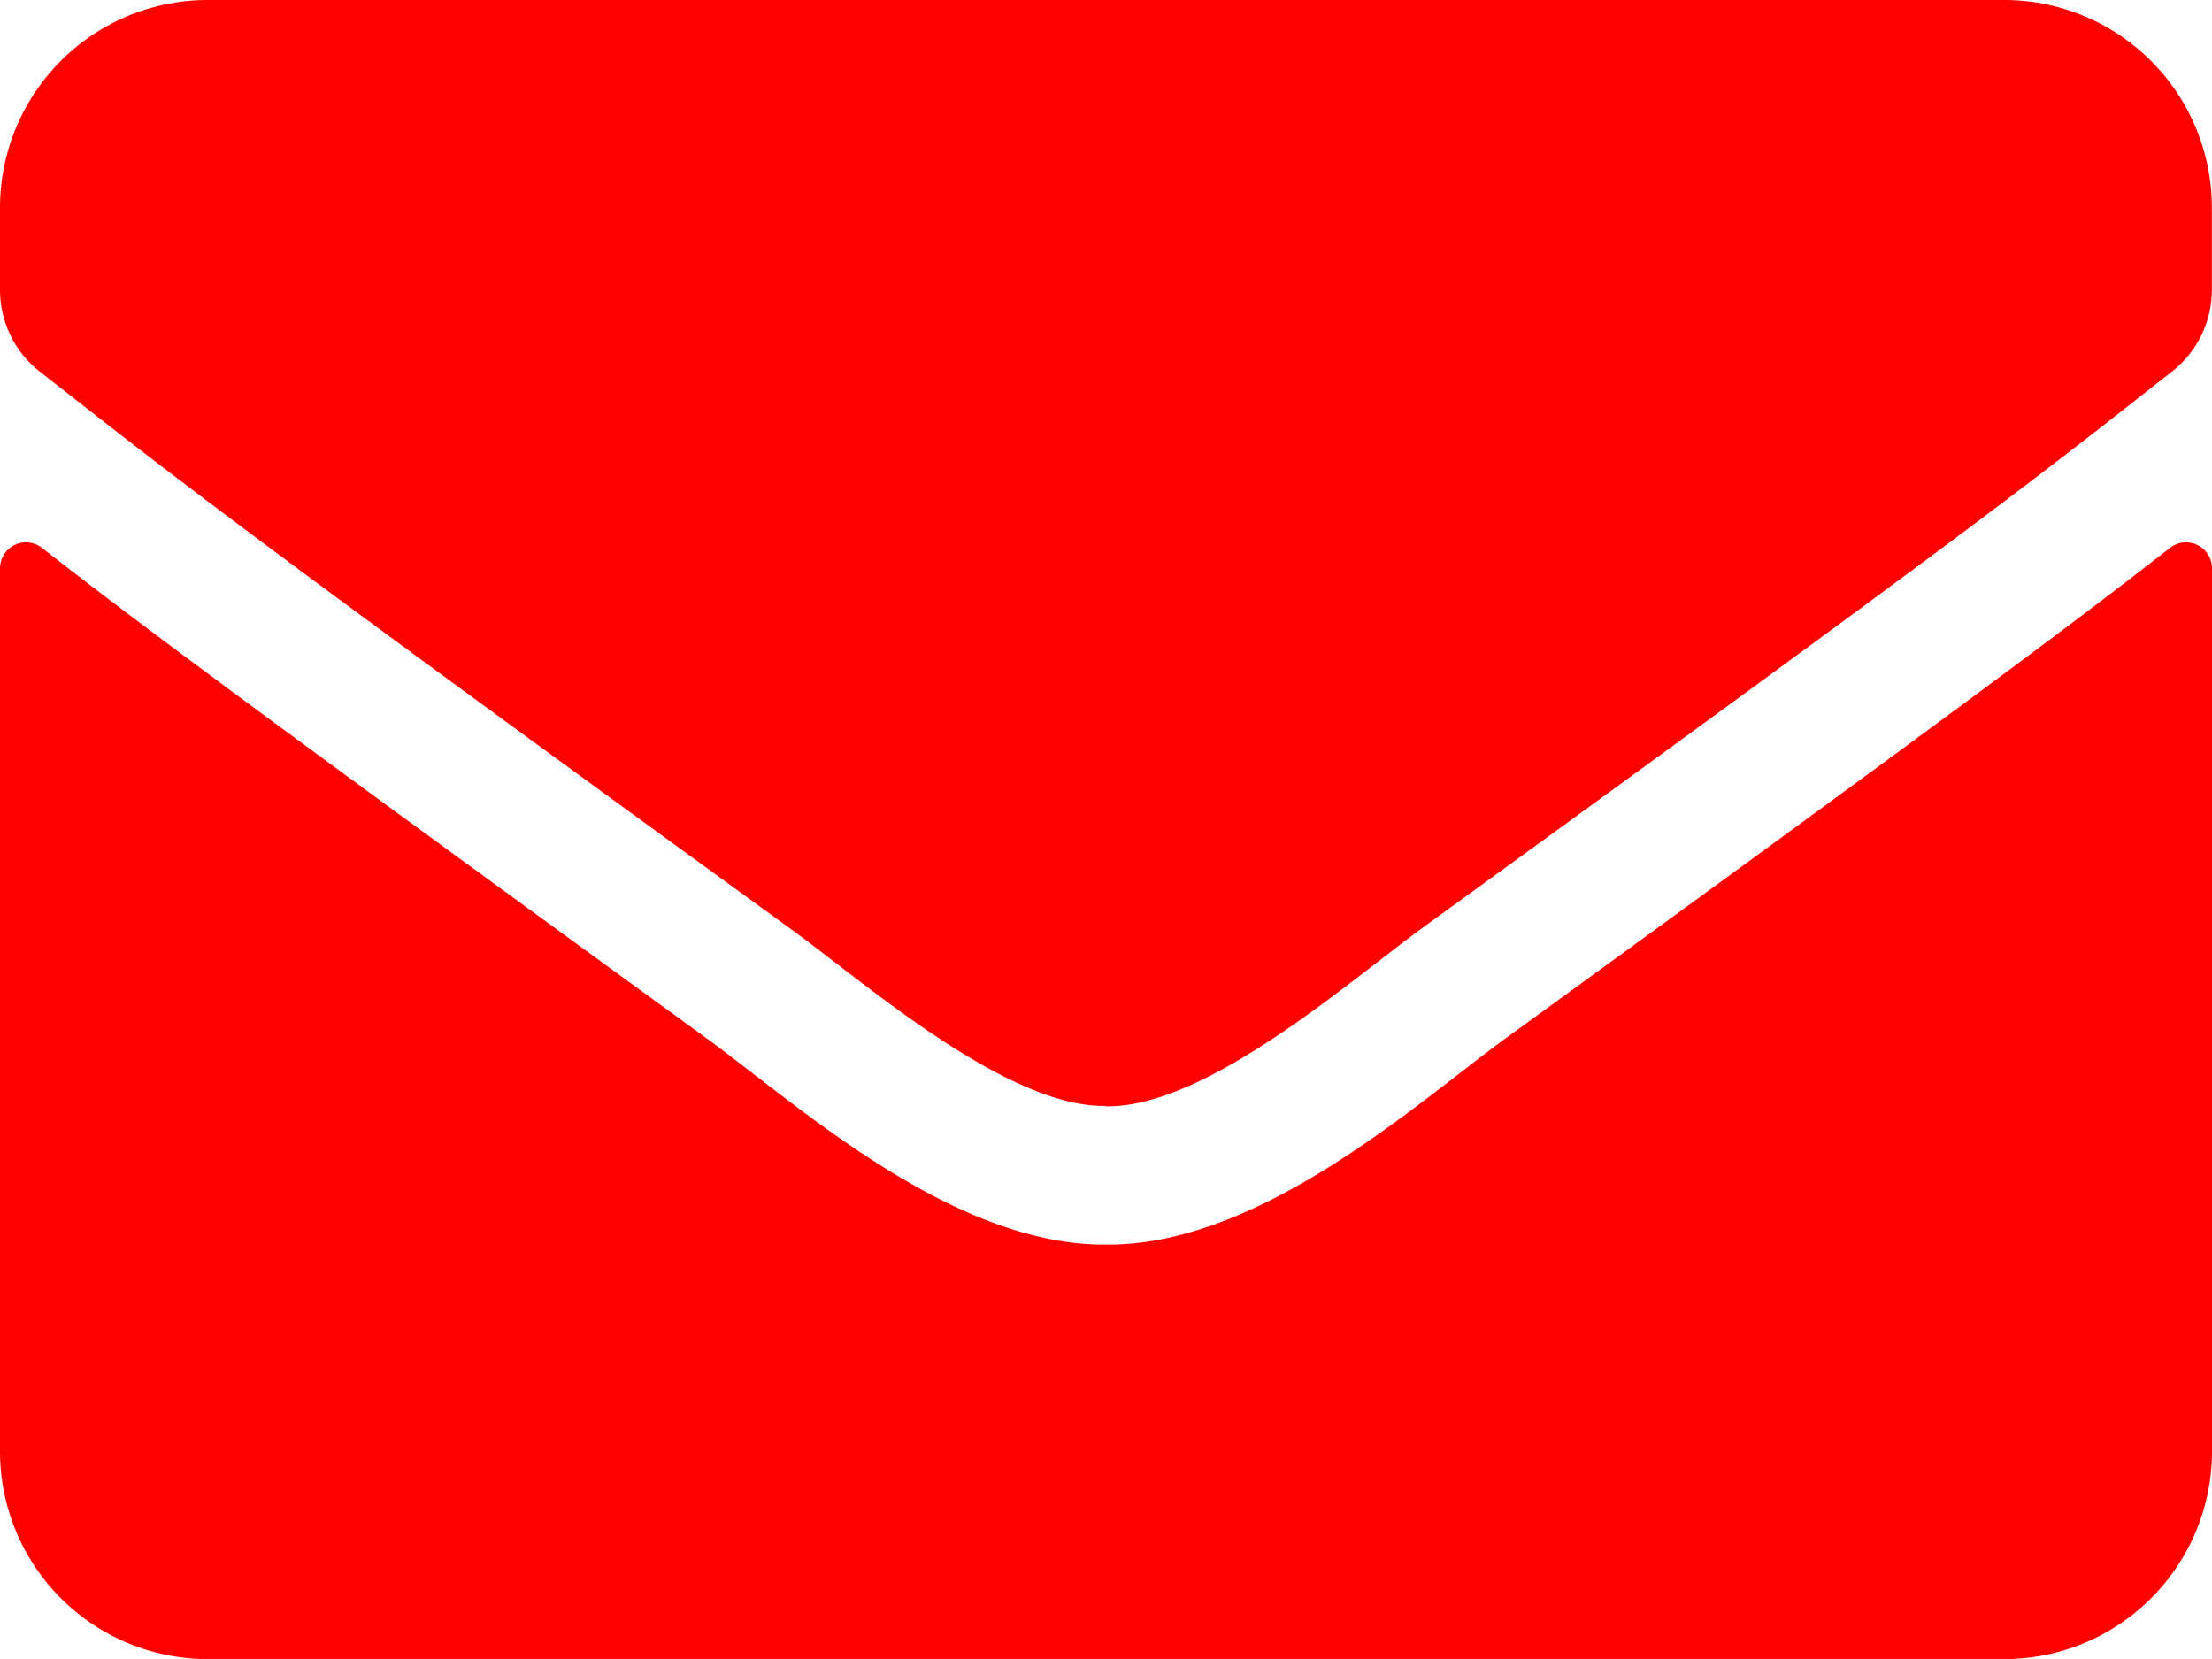
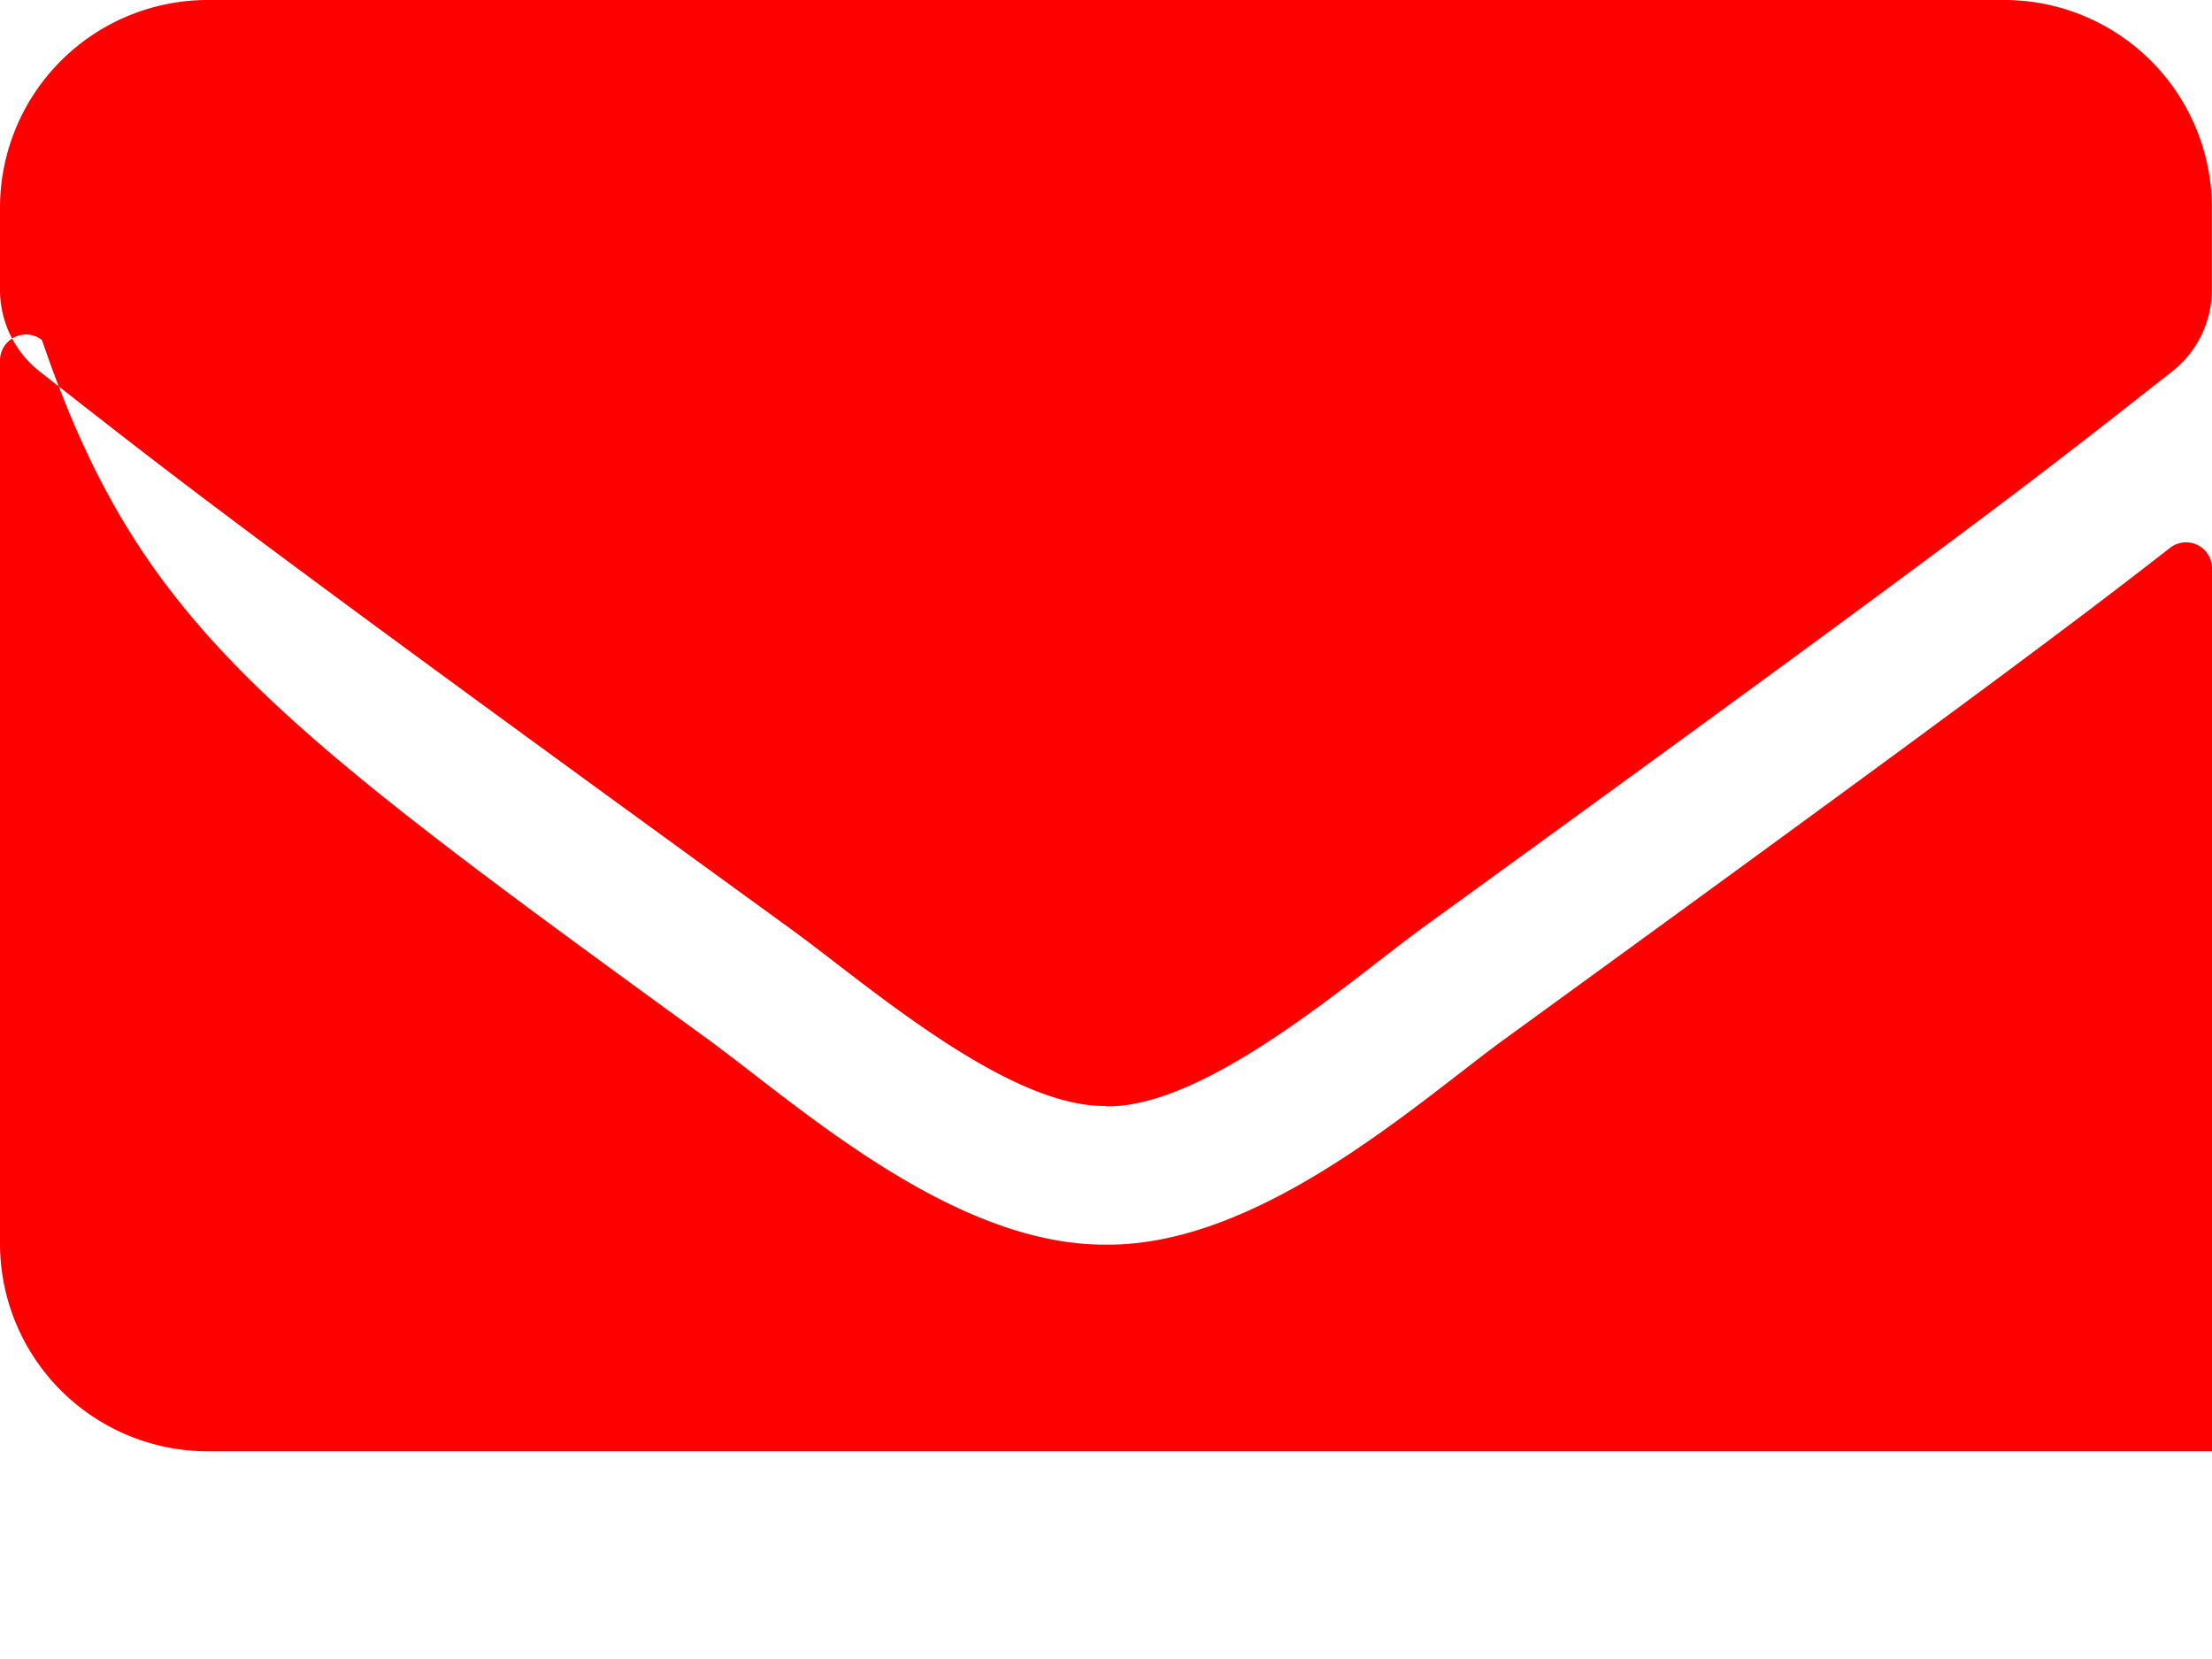
<svg xmlns="http://www.w3.org/2000/svg" width="17.031" height="12.773" viewBox="0 0 17.031 12.773">
-   <path id="envelope-solid" d="M16.708,68.218a.2.2,0,0,1,.323.156v6.8a1.6,1.6,0,0,1-1.6,1.6H1.6a1.6,1.6,0,0,1-1.6-1.6v-6.8a.2.2,0,0,1,.323-.156C1.068,68.8,2.056,69.535,5.448,72c.7.512,1.886,1.59,3.067,1.583,1.187.01,2.395-1.091,3.07-1.583C14.978,69.535,15.963,68.8,16.708,68.218Zm-8.193,4.3c.772.013,1.883-.971,2.441-1.377,4.414-3.2,4.75-3.483,5.768-4.281a.8.8,0,0,0,.306-.629V65.6a1.6,1.6,0,0,0-1.6-1.6H1.6A1.6,1.6,0,0,0,0,65.6v.632a.8.8,0,0,0,.306.629c1.018.795,1.354,1.078,5.768,4.281C6.633,71.544,7.744,72.529,8.515,72.515Z" transform="translate(0 -64)" fill="red" />
+   <path id="envelope-solid" d="M16.708,68.218a.2.2,0,0,1,.323.156v6.8H1.6a1.6,1.6,0,0,1-1.6-1.6v-6.8a.2.2,0,0,1,.323-.156C1.068,68.8,2.056,69.535,5.448,72c.7.512,1.886,1.59,3.067,1.583,1.187.01,2.395-1.091,3.07-1.583C14.978,69.535,15.963,68.8,16.708,68.218Zm-8.193,4.3c.772.013,1.883-.971,2.441-1.377,4.414-3.2,4.75-3.483,5.768-4.281a.8.8,0,0,0,.306-.629V65.6a1.6,1.6,0,0,0-1.6-1.6H1.6A1.6,1.6,0,0,0,0,65.6v.632a.8.8,0,0,0,.306.629c1.018.795,1.354,1.078,5.768,4.281C6.633,71.544,7.744,72.529,8.515,72.515Z" transform="translate(0 -64)" fill="red" />
</svg>